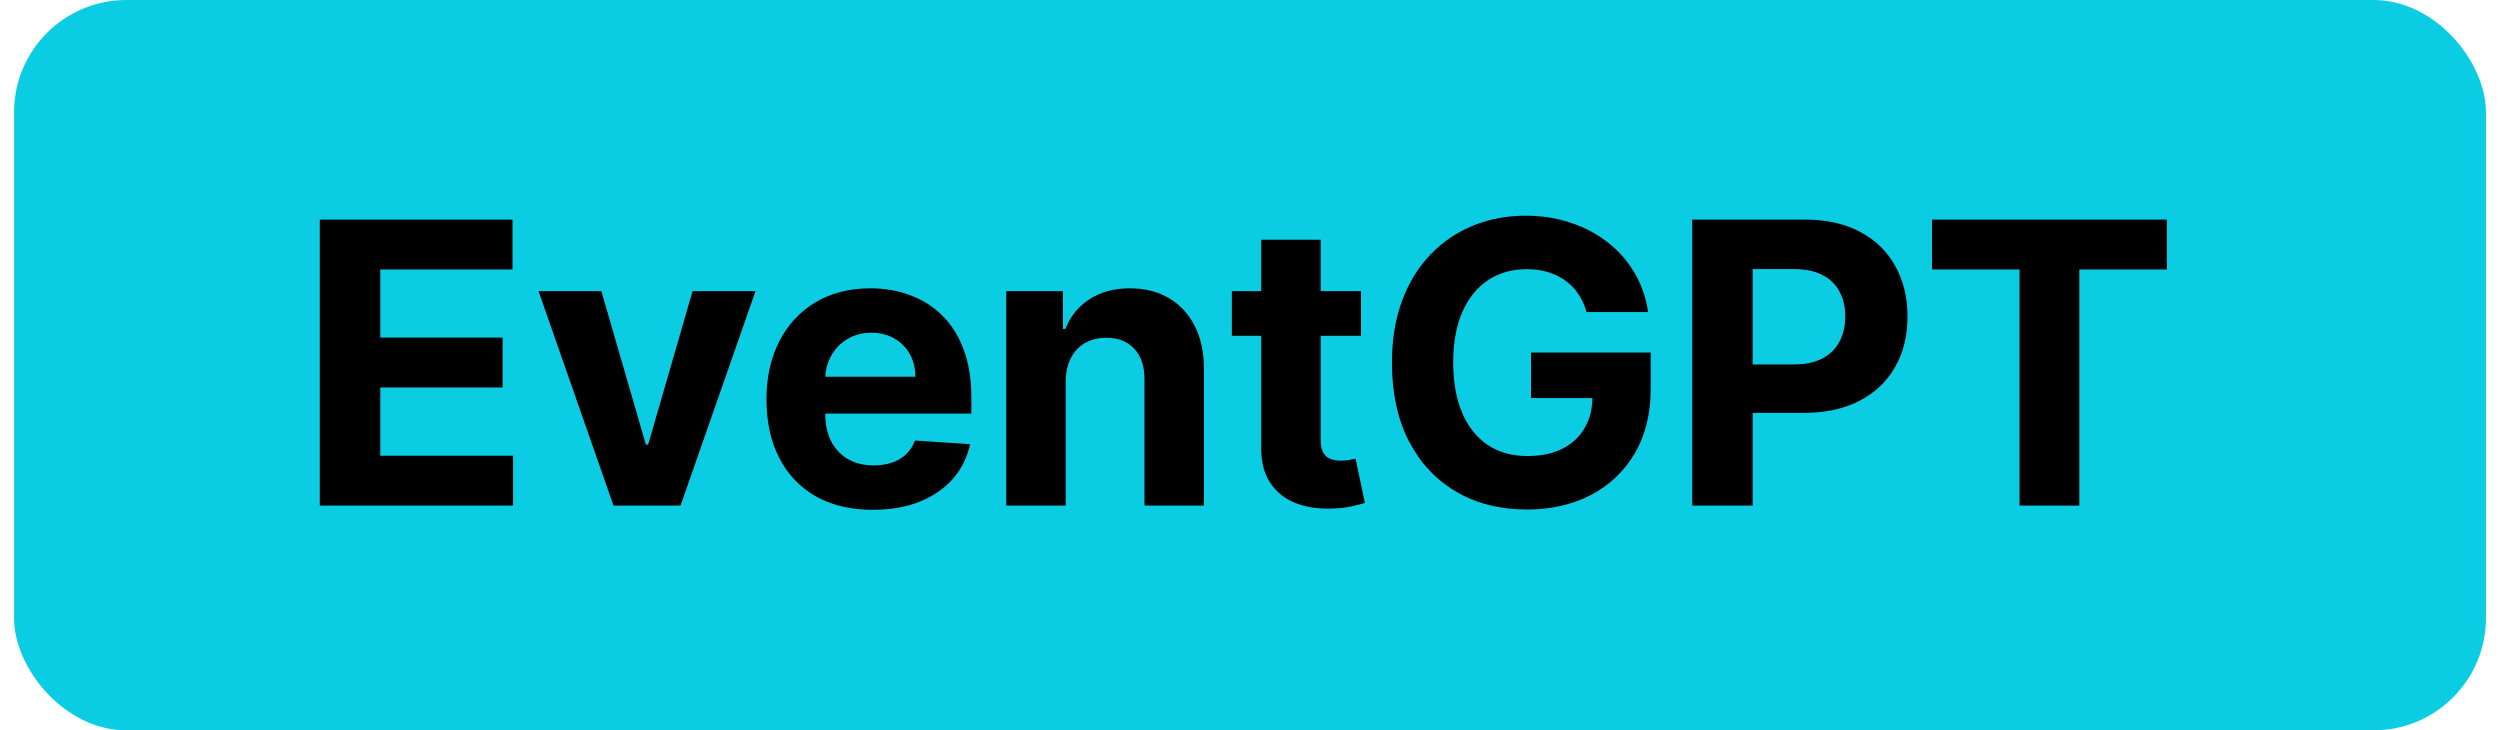
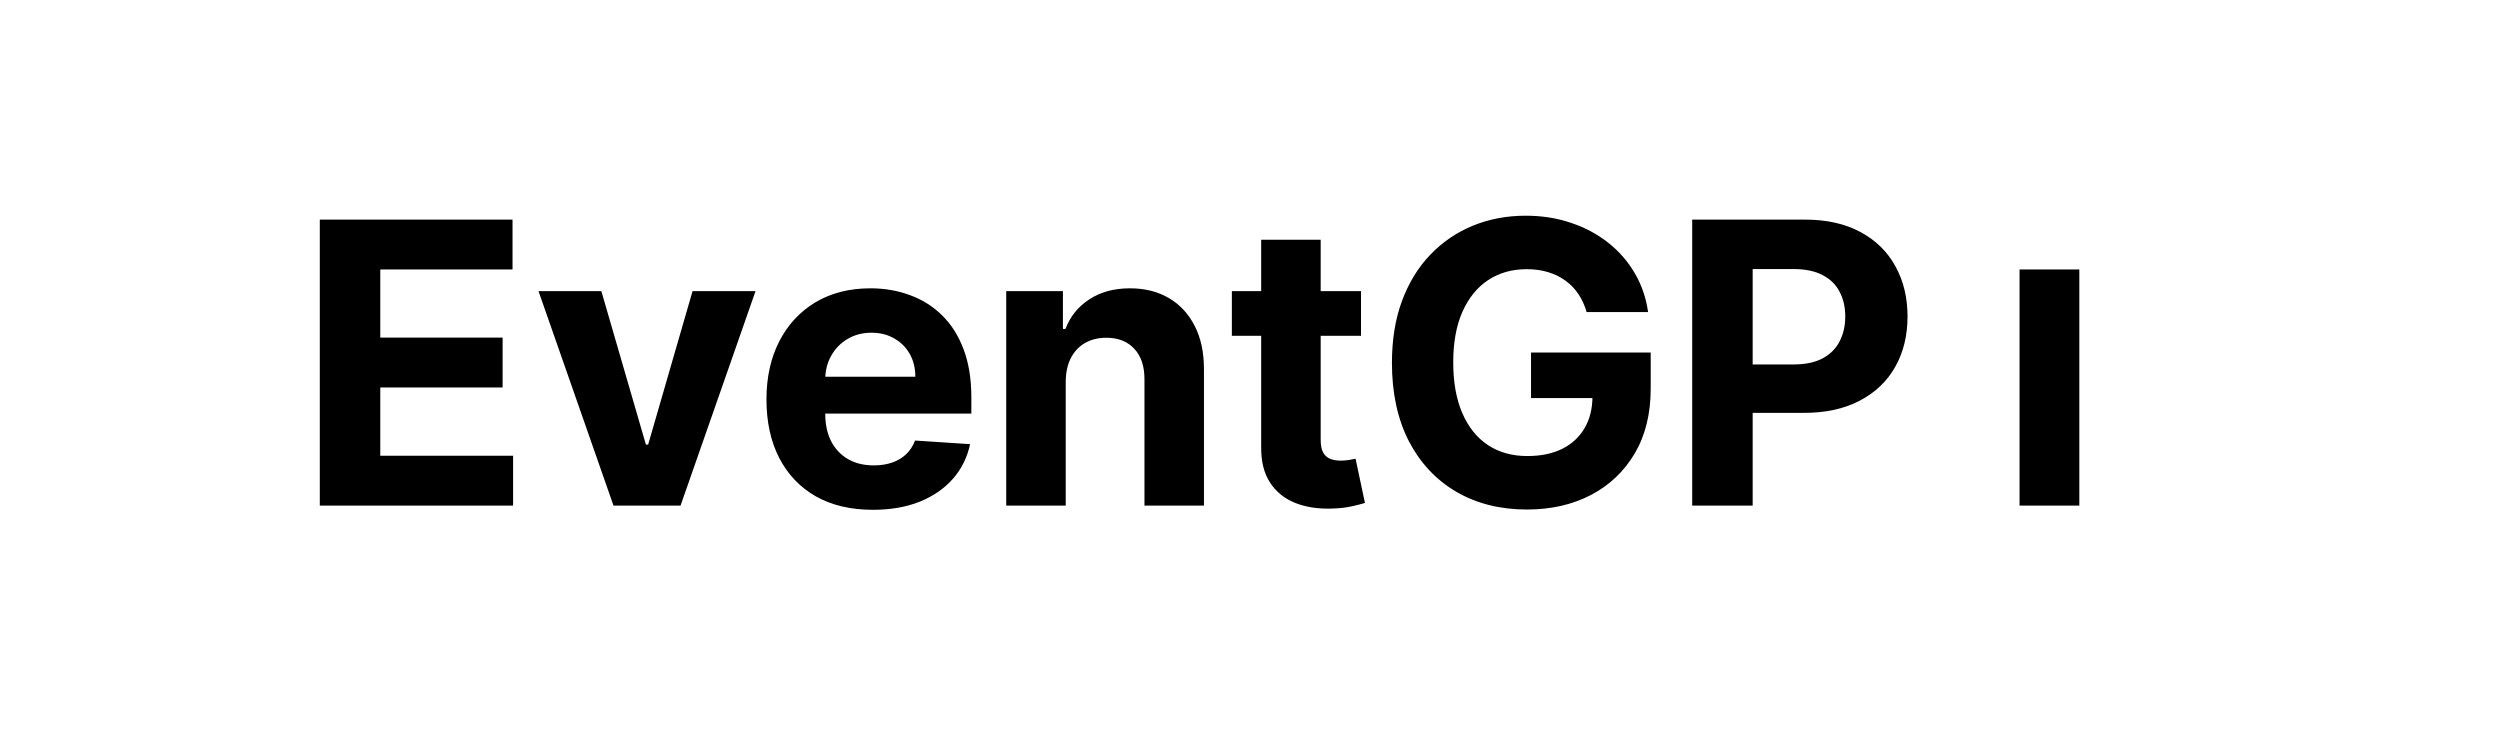
<svg xmlns="http://www.w3.org/2000/svg" width="89" height="26" viewBox="0 0 89 26" fill="none">
-   <rect x="0.5" width="88" height="26" rx="4" fill="#0ACDE4" />
-   <path d="M11.385 18V7.818H18.246V9.593H13.538V12.019H17.893V13.794H13.538V16.225H18.266V18H11.385ZM26.897 10.364L24.227 18H21.841L19.171 10.364H21.408L22.994 15.827H23.074L24.655 10.364H26.897ZM31.075 18.149C30.289 18.149 29.613 17.99 29.046 17.672C28.483 17.35 28.049 16.896 27.744 16.31C27.439 15.72 27.286 15.022 27.286 14.217C27.286 13.431 27.439 12.742 27.744 12.148C28.049 11.555 28.478 11.093 29.031 10.761C29.588 10.43 30.241 10.264 30.99 10.264C31.494 10.264 31.963 10.345 32.397 10.508C32.834 10.667 33.216 10.907 33.541 11.229C33.869 11.55 34.124 11.954 34.306 12.442C34.488 12.926 34.58 13.492 34.58 14.142V14.724H28.131V13.411H32.586C32.586 13.106 32.52 12.836 32.387 12.601C32.255 12.366 32.071 12.182 31.835 12.049C31.603 11.913 31.333 11.845 31.025 11.845C30.703 11.845 30.418 11.92 30.17 12.069C29.924 12.215 29.732 12.412 29.593 12.661C29.454 12.906 29.383 13.179 29.379 13.481V14.729C29.379 15.107 29.449 15.433 29.588 15.708C29.731 15.983 29.931 16.195 30.19 16.345C30.448 16.494 30.755 16.568 31.109 16.568C31.345 16.568 31.56 16.535 31.756 16.469C31.951 16.402 32.119 16.303 32.258 16.171C32.397 16.038 32.503 15.876 32.576 15.683L34.535 15.812C34.435 16.283 34.231 16.694 33.923 17.046C33.618 17.393 33.224 17.665 32.74 17.861C32.26 18.053 31.704 18.149 31.075 18.149ZM37.94 13.585V18H35.822V10.364H37.84V11.711H37.93C38.099 11.267 38.382 10.915 38.78 10.657C39.178 10.395 39.66 10.264 40.227 10.264C40.757 10.264 41.219 10.38 41.614 10.612C42.008 10.844 42.315 11.176 42.533 11.607C42.752 12.034 42.861 12.544 42.861 13.138V18H40.743V13.516C40.747 13.048 40.627 12.684 40.386 12.422C40.144 12.157 39.81 12.024 39.386 12.024C39.101 12.024 38.849 12.085 38.631 12.208C38.415 12.331 38.246 12.51 38.123 12.745C38.004 12.977 37.943 13.257 37.94 13.585ZM48.452 10.364V11.954H43.854V10.364H48.452ZM44.898 8.534H47.016V15.653C47.016 15.849 47.045 16.001 47.105 16.111C47.165 16.217 47.248 16.291 47.354 16.334C47.463 16.378 47.589 16.399 47.731 16.399C47.831 16.399 47.93 16.391 48.03 16.374C48.129 16.354 48.206 16.34 48.258 16.329L48.592 17.905C48.486 17.939 48.336 17.977 48.144 18.02C47.952 18.066 47.718 18.095 47.443 18.104C46.933 18.124 46.485 18.056 46.101 17.901C45.72 17.745 45.423 17.503 45.211 17.175C44.999 16.847 44.894 16.432 44.898 15.932V8.534ZM56.483 11.109C56.414 10.867 56.316 10.654 56.19 10.468C56.064 10.279 55.91 10.12 55.728 9.991C55.549 9.858 55.343 9.757 55.111 9.688C54.882 9.618 54.629 9.583 54.35 9.583C53.83 9.583 53.373 9.712 52.978 9.971C52.587 10.229 52.282 10.606 52.063 11.099C51.845 11.59 51.735 12.19 51.735 12.899C51.735 13.608 51.843 14.212 52.059 14.709C52.274 15.206 52.579 15.585 52.973 15.847C53.368 16.106 53.833 16.235 54.37 16.235C54.858 16.235 55.273 16.149 55.618 15.977C55.966 15.801 56.231 15.554 56.414 15.236C56.599 14.918 56.692 14.541 56.692 14.107L57.13 14.172H54.505V12.551H58.765V13.834C58.765 14.729 58.576 15.498 58.198 16.141C57.821 16.78 57.3 17.274 56.637 17.622C55.974 17.967 55.215 18.139 54.36 18.139C53.406 18.139 52.567 17.929 51.845 17.508C51.122 17.084 50.559 16.482 50.154 15.703C49.753 14.921 49.553 13.993 49.553 12.919C49.553 12.094 49.672 11.358 49.911 10.712C50.153 10.062 50.491 9.512 50.925 9.061C51.359 8.61 51.865 8.267 52.441 8.032C53.018 7.797 53.643 7.679 54.316 7.679C54.892 7.679 55.429 7.763 55.926 7.933C56.424 8.098 56.864 8.334 57.249 8.638C57.637 8.943 57.953 9.306 58.198 9.727C58.444 10.145 58.601 10.606 58.671 11.109H56.483ZM60.242 18V7.818H64.259C65.031 7.818 65.689 7.966 66.233 8.261C66.776 8.552 67.191 8.958 67.476 9.479C67.764 9.996 67.908 10.592 67.908 11.268C67.908 11.945 67.763 12.541 67.471 13.058C67.179 13.575 66.757 13.978 66.203 14.266C65.653 14.555 64.987 14.699 64.205 14.699H61.644V12.974H63.857C64.271 12.974 64.612 12.902 64.881 12.76C65.153 12.614 65.355 12.414 65.487 12.158C65.623 11.9 65.691 11.603 65.691 11.268C65.691 10.93 65.623 10.635 65.487 10.383C65.355 10.128 65.153 9.931 64.881 9.792C64.609 9.649 64.264 9.578 63.847 9.578H62.395V18H60.242ZM68.779 9.593V7.818H77.141V9.593H74.024V18H71.896V9.593H68.779Z" fill="black" />
+   <path d="M11.385 18V7.818H18.246V9.593H13.538V12.019H17.893V13.794H13.538V16.225H18.266V18H11.385ZM26.897 10.364L24.227 18H21.841L19.171 10.364H21.408L22.994 15.827H23.074L24.655 10.364H26.897ZM31.075 18.149C30.289 18.149 29.613 17.99 29.046 17.672C28.483 17.35 28.049 16.896 27.744 16.31C27.439 15.72 27.286 15.022 27.286 14.217C27.286 13.431 27.439 12.742 27.744 12.148C28.049 11.555 28.478 11.093 29.031 10.761C29.588 10.43 30.241 10.264 30.99 10.264C31.494 10.264 31.963 10.345 32.397 10.508C32.834 10.667 33.216 10.907 33.541 11.229C33.869 11.55 34.124 11.954 34.306 12.442C34.488 12.926 34.58 13.492 34.58 14.142V14.724H28.131V13.411H32.586C32.586 13.106 32.52 12.836 32.387 12.601C32.255 12.366 32.071 12.182 31.835 12.049C31.603 11.913 31.333 11.845 31.025 11.845C30.703 11.845 30.418 11.92 30.17 12.069C29.924 12.215 29.732 12.412 29.593 12.661C29.454 12.906 29.383 13.179 29.379 13.481V14.729C29.379 15.107 29.449 15.433 29.588 15.708C29.731 15.983 29.931 16.195 30.19 16.345C30.448 16.494 30.755 16.568 31.109 16.568C31.345 16.568 31.56 16.535 31.756 16.469C31.951 16.402 32.119 16.303 32.258 16.171C32.397 16.038 32.503 15.876 32.576 15.683L34.535 15.812C34.435 16.283 34.231 16.694 33.923 17.046C33.618 17.393 33.224 17.665 32.74 17.861C32.26 18.053 31.704 18.149 31.075 18.149ZM37.94 13.585V18H35.822V10.364H37.84V11.711H37.93C38.099 11.267 38.382 10.915 38.78 10.657C39.178 10.395 39.66 10.264 40.227 10.264C40.757 10.264 41.219 10.38 41.614 10.612C42.008 10.844 42.315 11.176 42.533 11.607C42.752 12.034 42.861 12.544 42.861 13.138V18H40.743V13.516C40.747 13.048 40.627 12.684 40.386 12.422C40.144 12.157 39.81 12.024 39.386 12.024C39.101 12.024 38.849 12.085 38.631 12.208C38.415 12.331 38.246 12.51 38.123 12.745C38.004 12.977 37.943 13.257 37.94 13.585ZM48.452 10.364V11.954H43.854V10.364H48.452ZM44.898 8.534H47.016V15.653C47.016 15.849 47.045 16.001 47.105 16.111C47.165 16.217 47.248 16.291 47.354 16.334C47.463 16.378 47.589 16.399 47.731 16.399C47.831 16.399 47.93 16.391 48.03 16.374C48.129 16.354 48.206 16.34 48.258 16.329L48.592 17.905C48.486 17.939 48.336 17.977 48.144 18.02C47.952 18.066 47.718 18.095 47.443 18.104C46.933 18.124 46.485 18.056 46.101 17.901C45.72 17.745 45.423 17.503 45.211 17.175C44.999 16.847 44.894 16.432 44.898 15.932V8.534ZM56.483 11.109C56.414 10.867 56.316 10.654 56.19 10.468C56.064 10.279 55.91 10.12 55.728 9.991C55.549 9.858 55.343 9.757 55.111 9.688C54.882 9.618 54.629 9.583 54.35 9.583C53.83 9.583 53.373 9.712 52.978 9.971C52.587 10.229 52.282 10.606 52.063 11.099C51.845 11.59 51.735 12.19 51.735 12.899C51.735 13.608 51.843 14.212 52.059 14.709C52.274 15.206 52.579 15.585 52.973 15.847C53.368 16.106 53.833 16.235 54.37 16.235C54.858 16.235 55.273 16.149 55.618 15.977C55.966 15.801 56.231 15.554 56.414 15.236C56.599 14.918 56.692 14.541 56.692 14.107L57.13 14.172H54.505V12.551H58.765V13.834C58.765 14.729 58.576 15.498 58.198 16.141C57.821 16.78 57.3 17.274 56.637 17.622C55.974 17.967 55.215 18.139 54.36 18.139C53.406 18.139 52.567 17.929 51.845 17.508C51.122 17.084 50.559 16.482 50.154 15.703C49.753 14.921 49.553 13.993 49.553 12.919C49.553 12.094 49.672 11.358 49.911 10.712C50.153 10.062 50.491 9.512 50.925 9.061C51.359 8.61 51.865 8.267 52.441 8.032C53.018 7.797 53.643 7.679 54.316 7.679C54.892 7.679 55.429 7.763 55.926 7.933C56.424 8.098 56.864 8.334 57.249 8.638C57.637 8.943 57.953 9.306 58.198 9.727C58.444 10.145 58.601 10.606 58.671 11.109H56.483ZM60.242 18V7.818H64.259C65.031 7.818 65.689 7.966 66.233 8.261C66.776 8.552 67.191 8.958 67.476 9.479C67.764 9.996 67.908 10.592 67.908 11.268C67.908 11.945 67.763 12.541 67.471 13.058C67.179 13.575 66.757 13.978 66.203 14.266C65.653 14.555 64.987 14.699 64.205 14.699H61.644V12.974H63.857C64.271 12.974 64.612 12.902 64.881 12.76C65.153 12.614 65.355 12.414 65.487 12.158C65.623 11.9 65.691 11.603 65.691 11.268C65.691 10.93 65.623 10.635 65.487 10.383C65.355 10.128 65.153 9.931 64.881 9.792C64.609 9.649 64.264 9.578 63.847 9.578H62.395V18H60.242ZM68.779 9.593V7.818V9.593H74.024V18H71.896V9.593H68.779Z" fill="black" />
</svg>